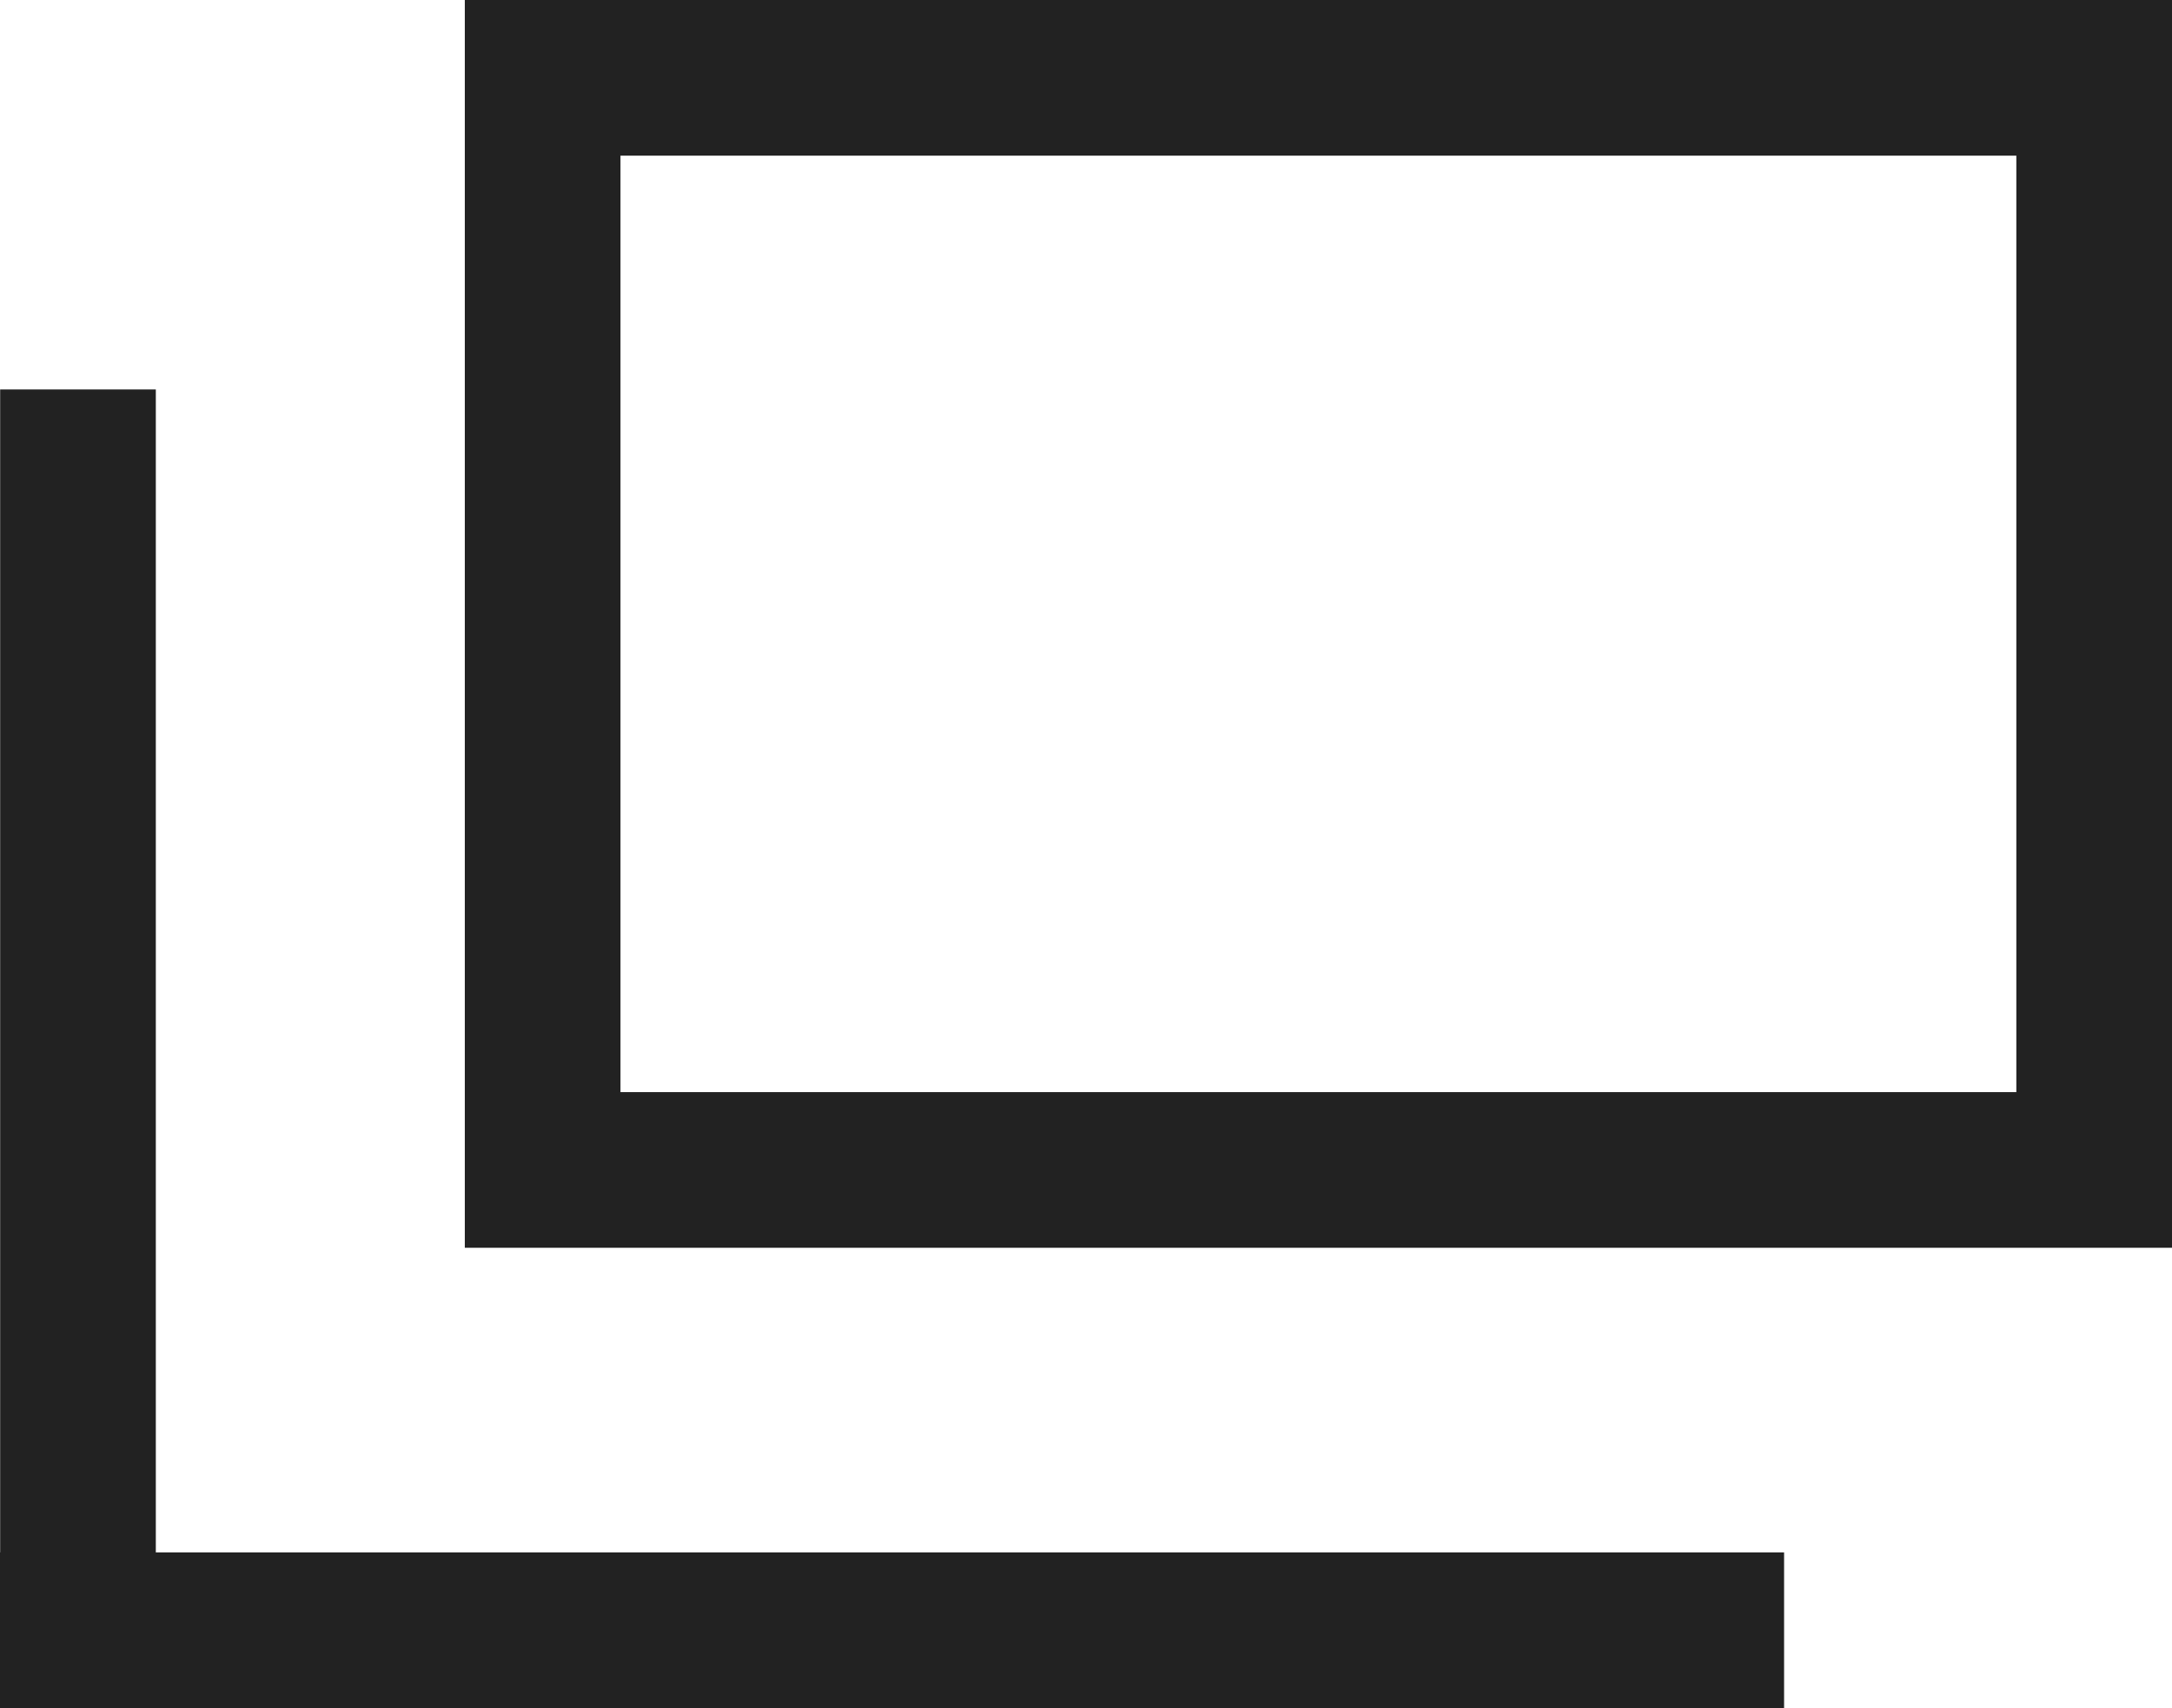
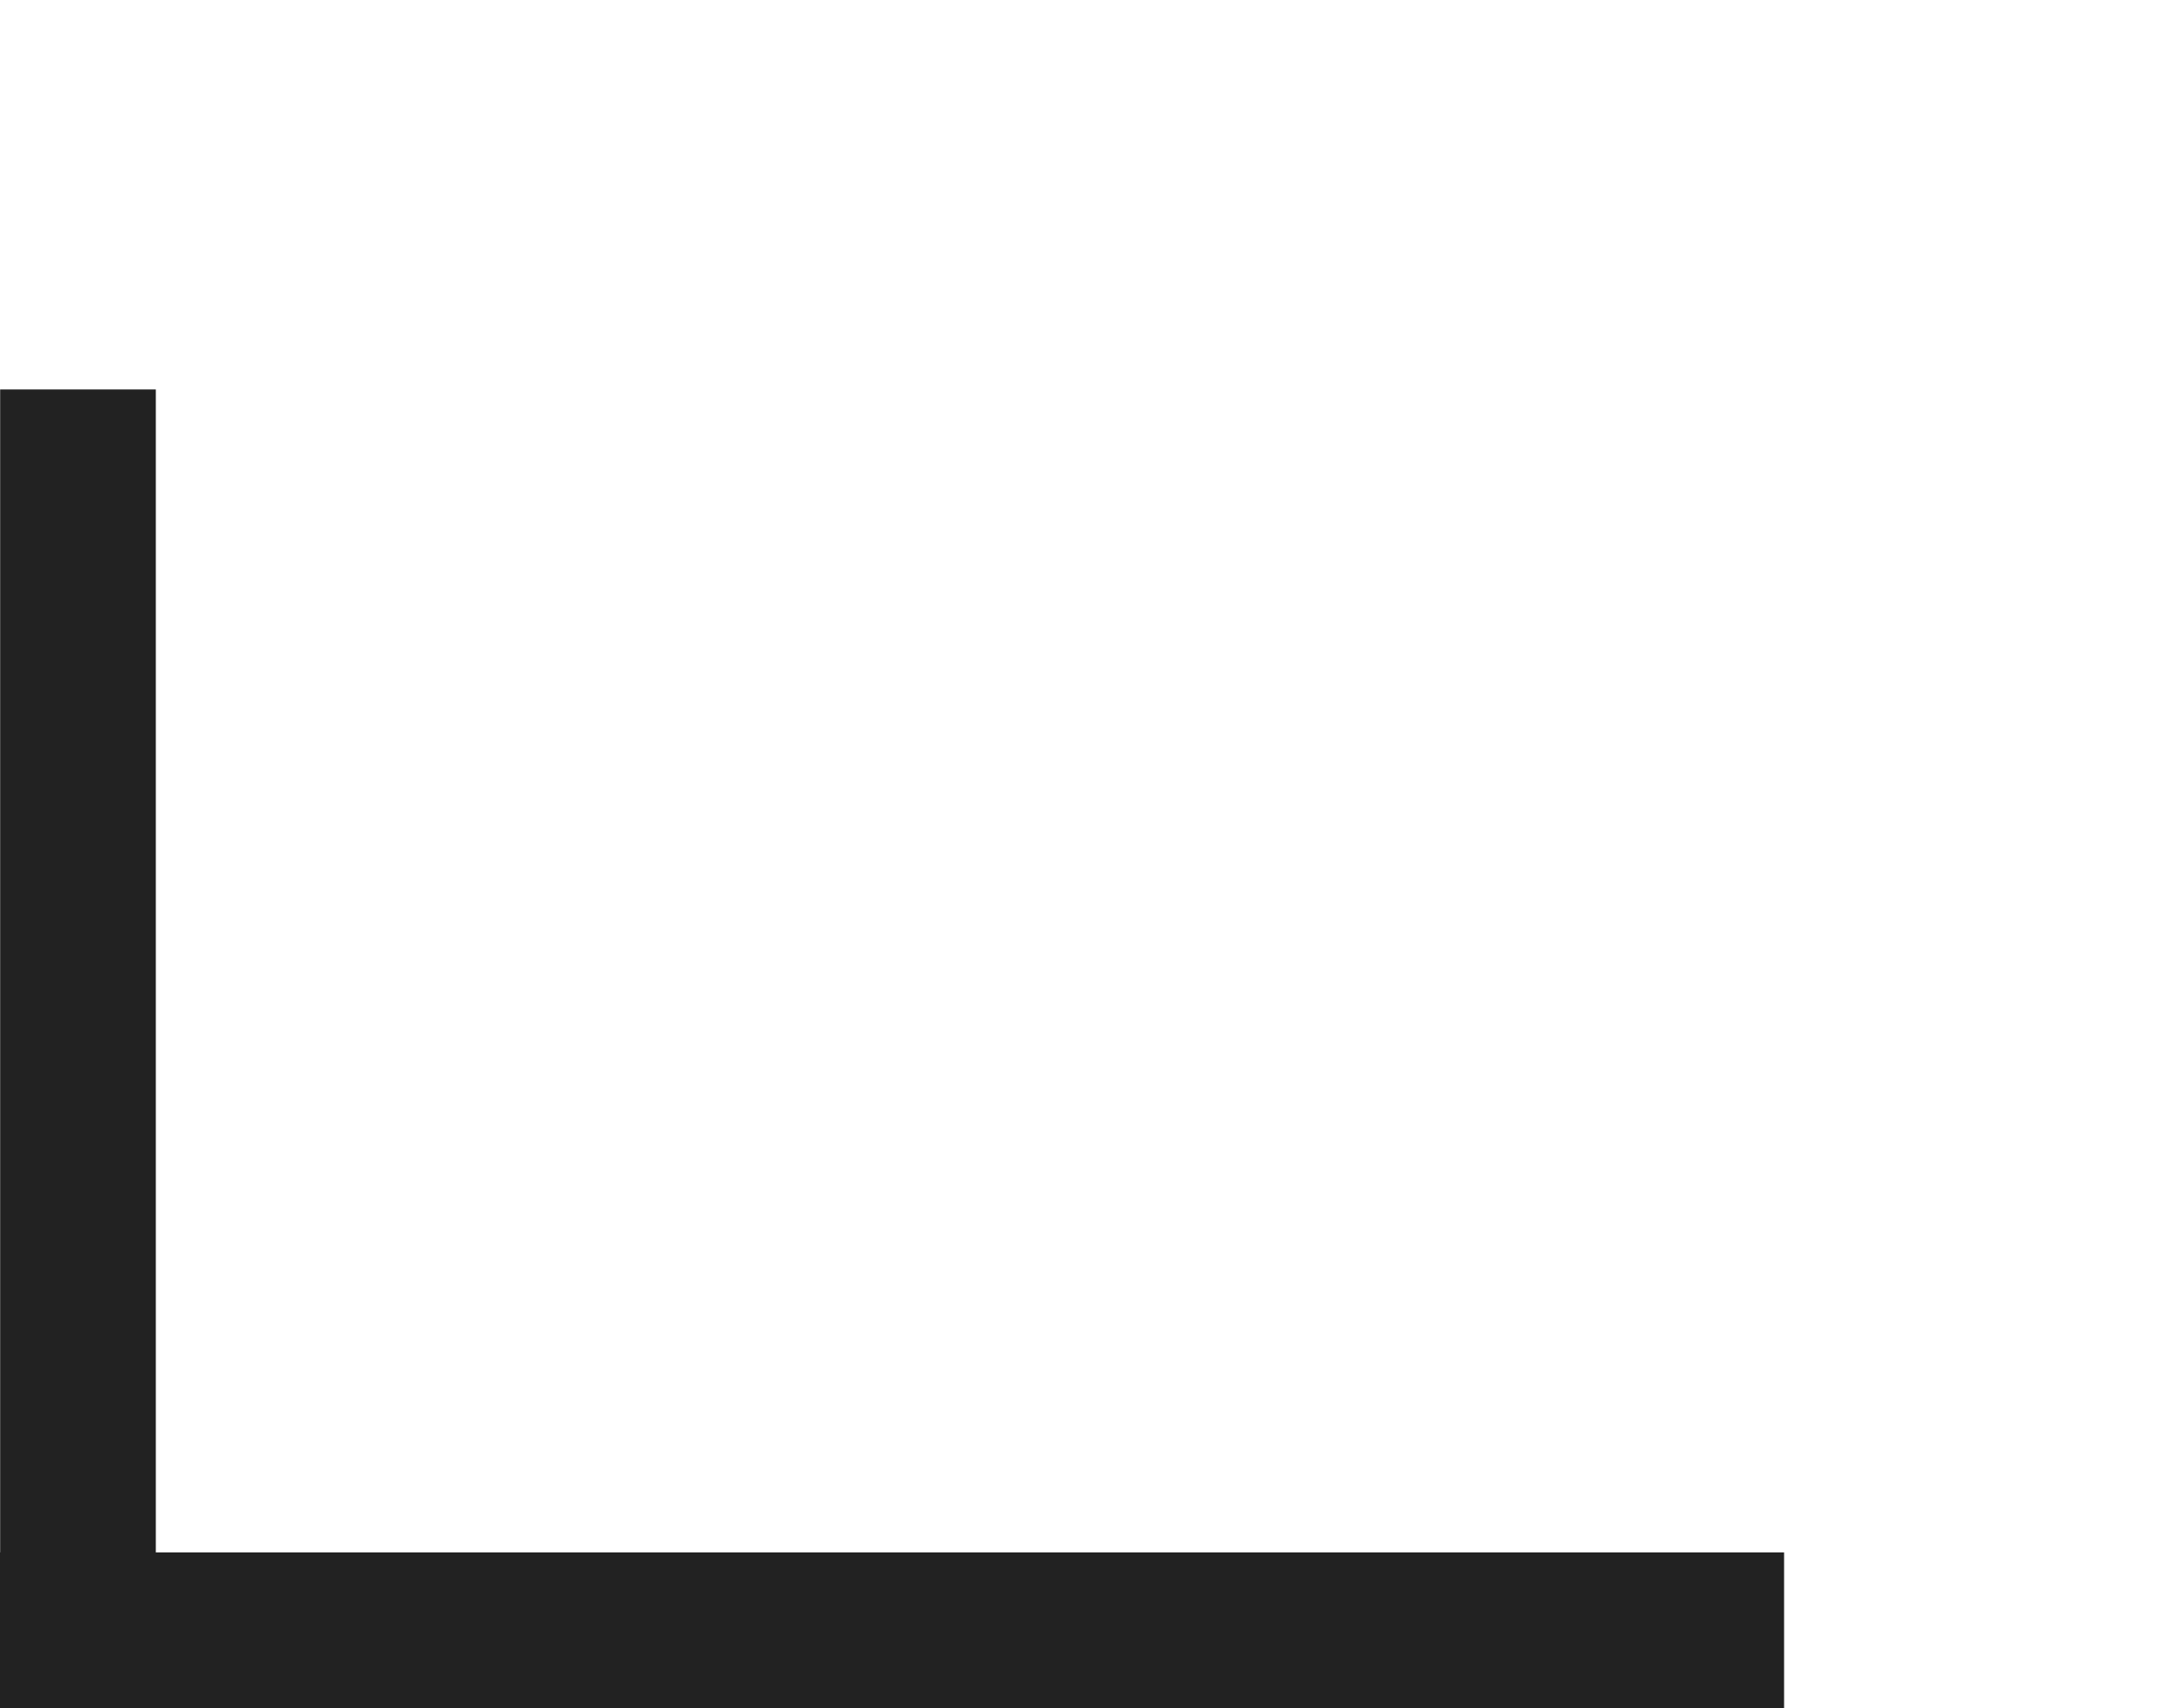
<svg xmlns="http://www.w3.org/2000/svg" width="13.953" height="10.974" viewBox="0 0 13.953 10.974">
  <g id="グループ_178" data-name="グループ 178" transform="translate(-391.295 -388.458)">
-     <rect id="長方形_108" data-name="長方形 108" width="9.967" height="7.016" transform="translate(394.781 388.958)" fill="none" stroke="#222" stroke-miterlimit="10" stroke-width="1" />
    <line id="線_1" data-name="線 1" y2="7.972" transform="translate(391.796 390.96)" fill="none" stroke="#222" stroke-miterlimit="10" stroke-width="1" />
    <line id="線_2" data-name="線 2" x1="11.461" transform="translate(391.295 398.931)" fill="none" stroke="#222" stroke-miterlimit="10" stroke-width="1" />
  </g>
</svg>